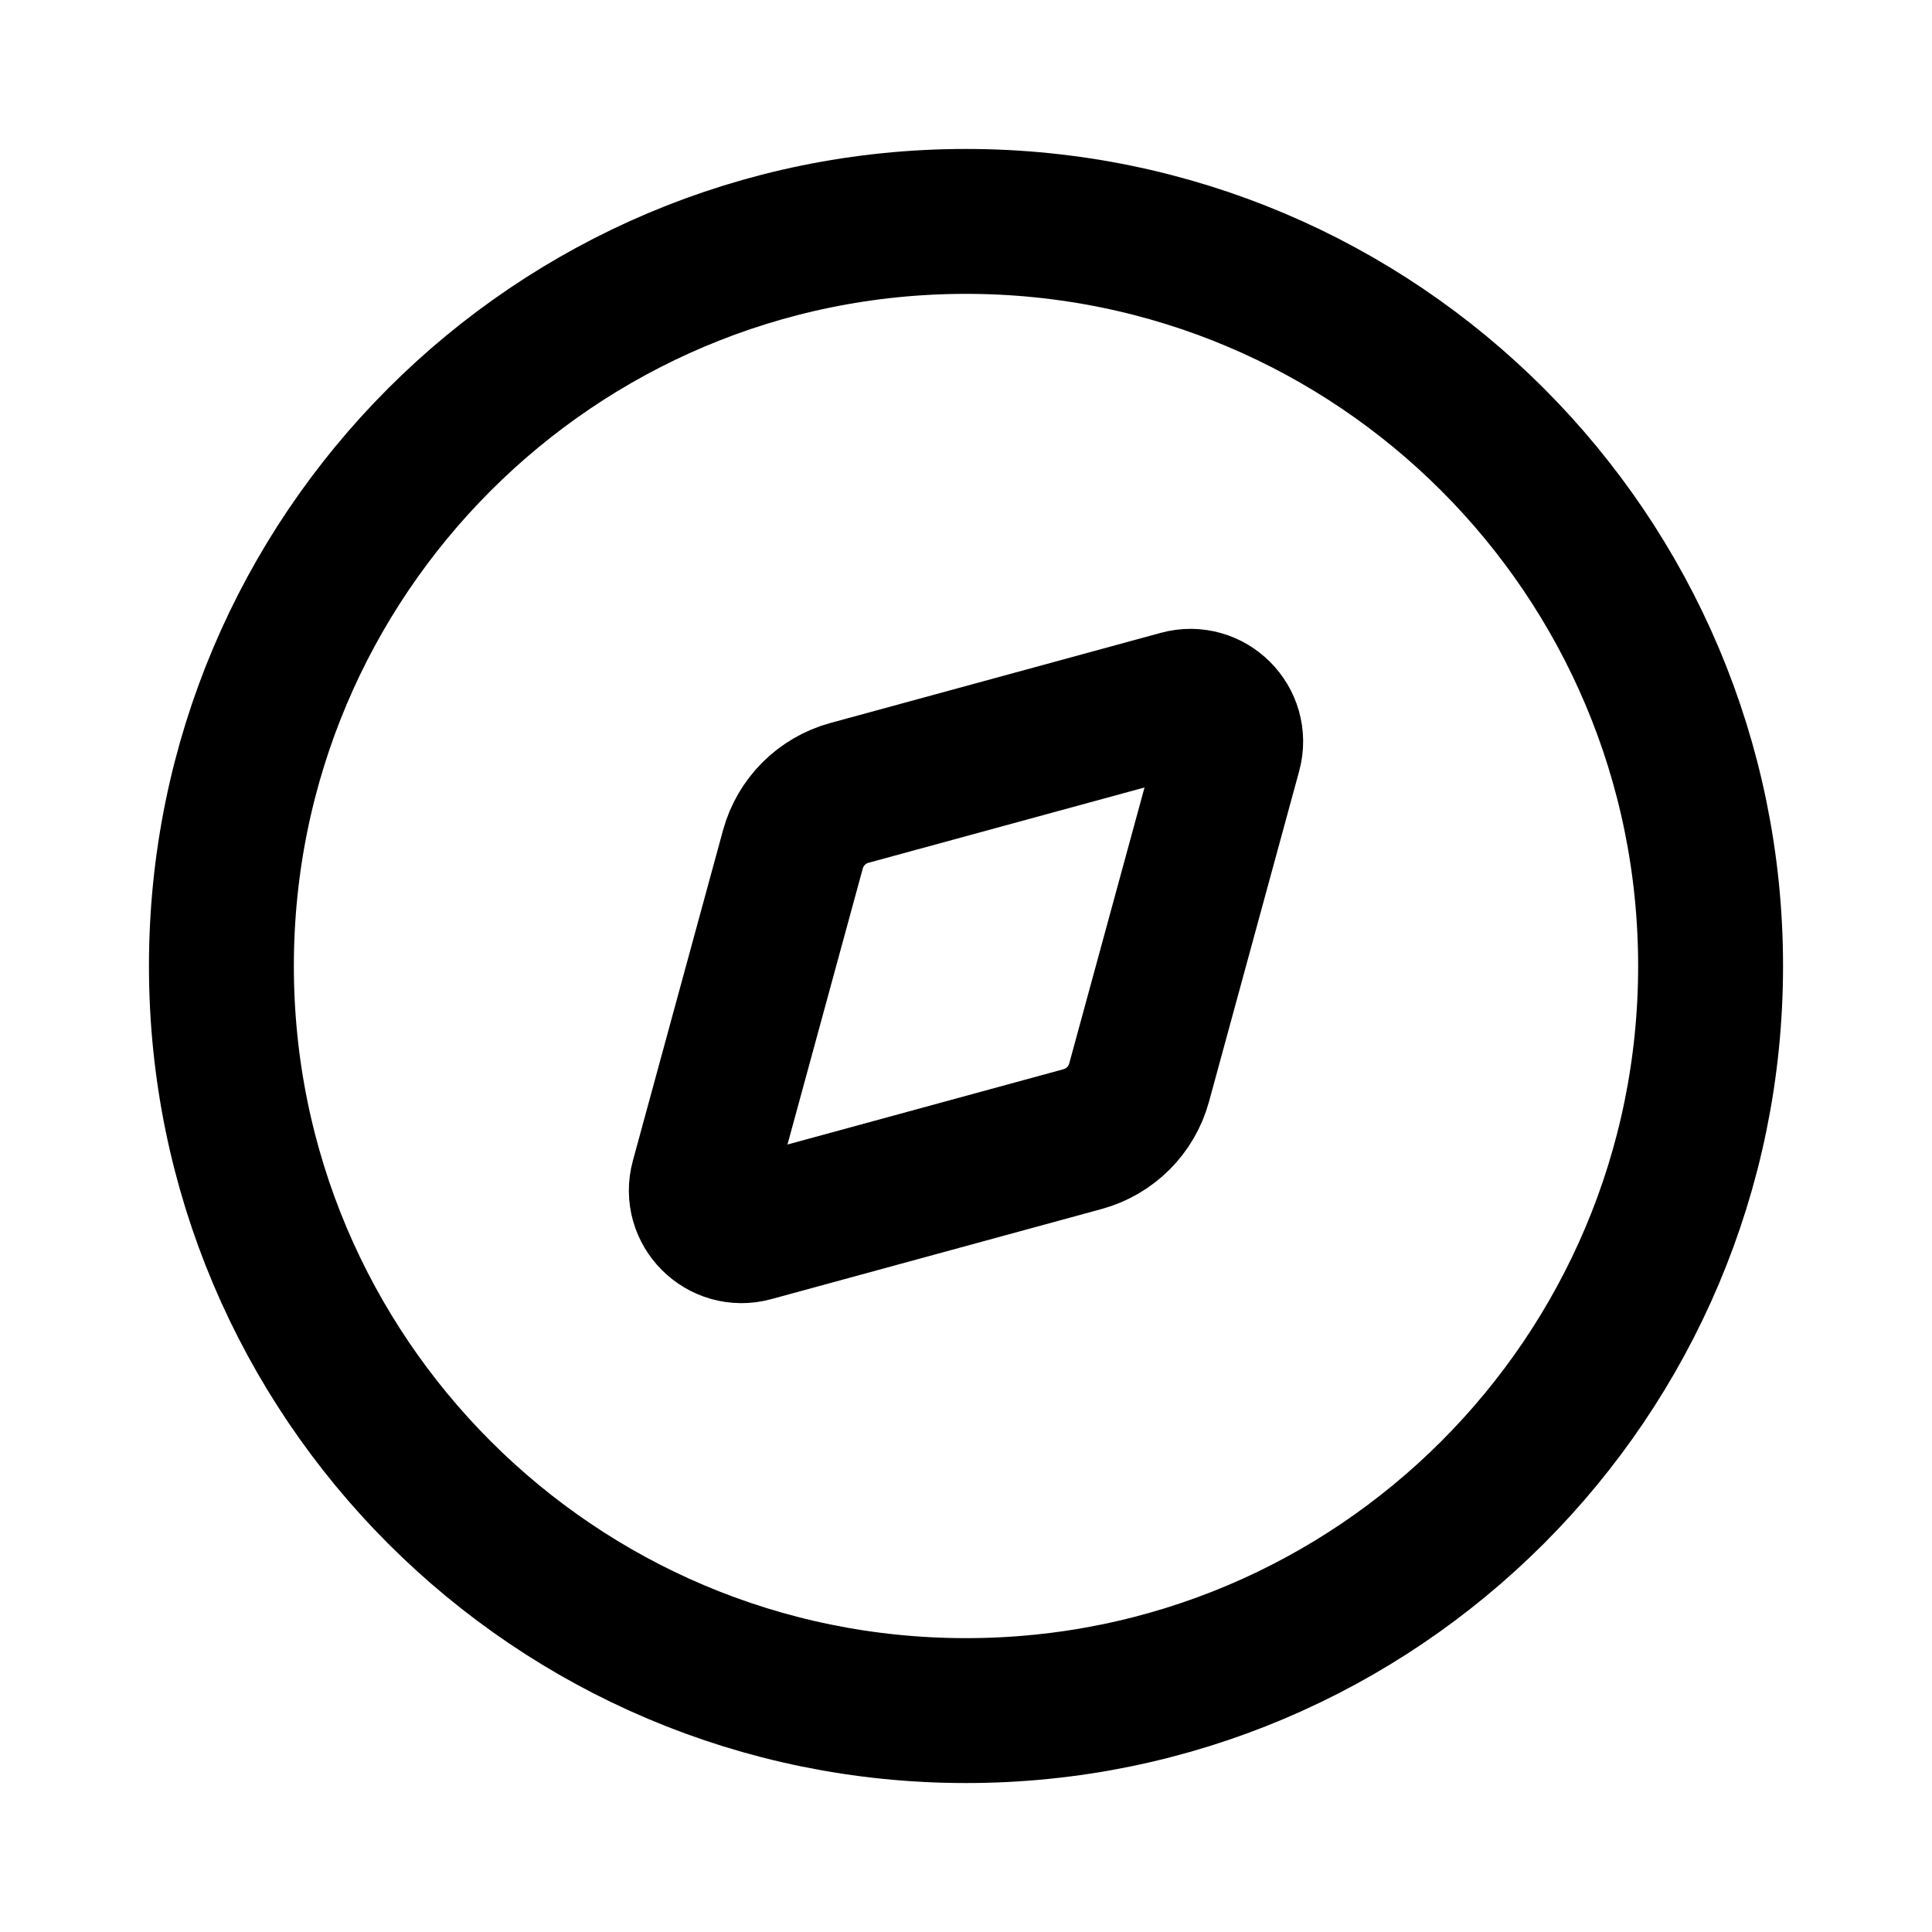
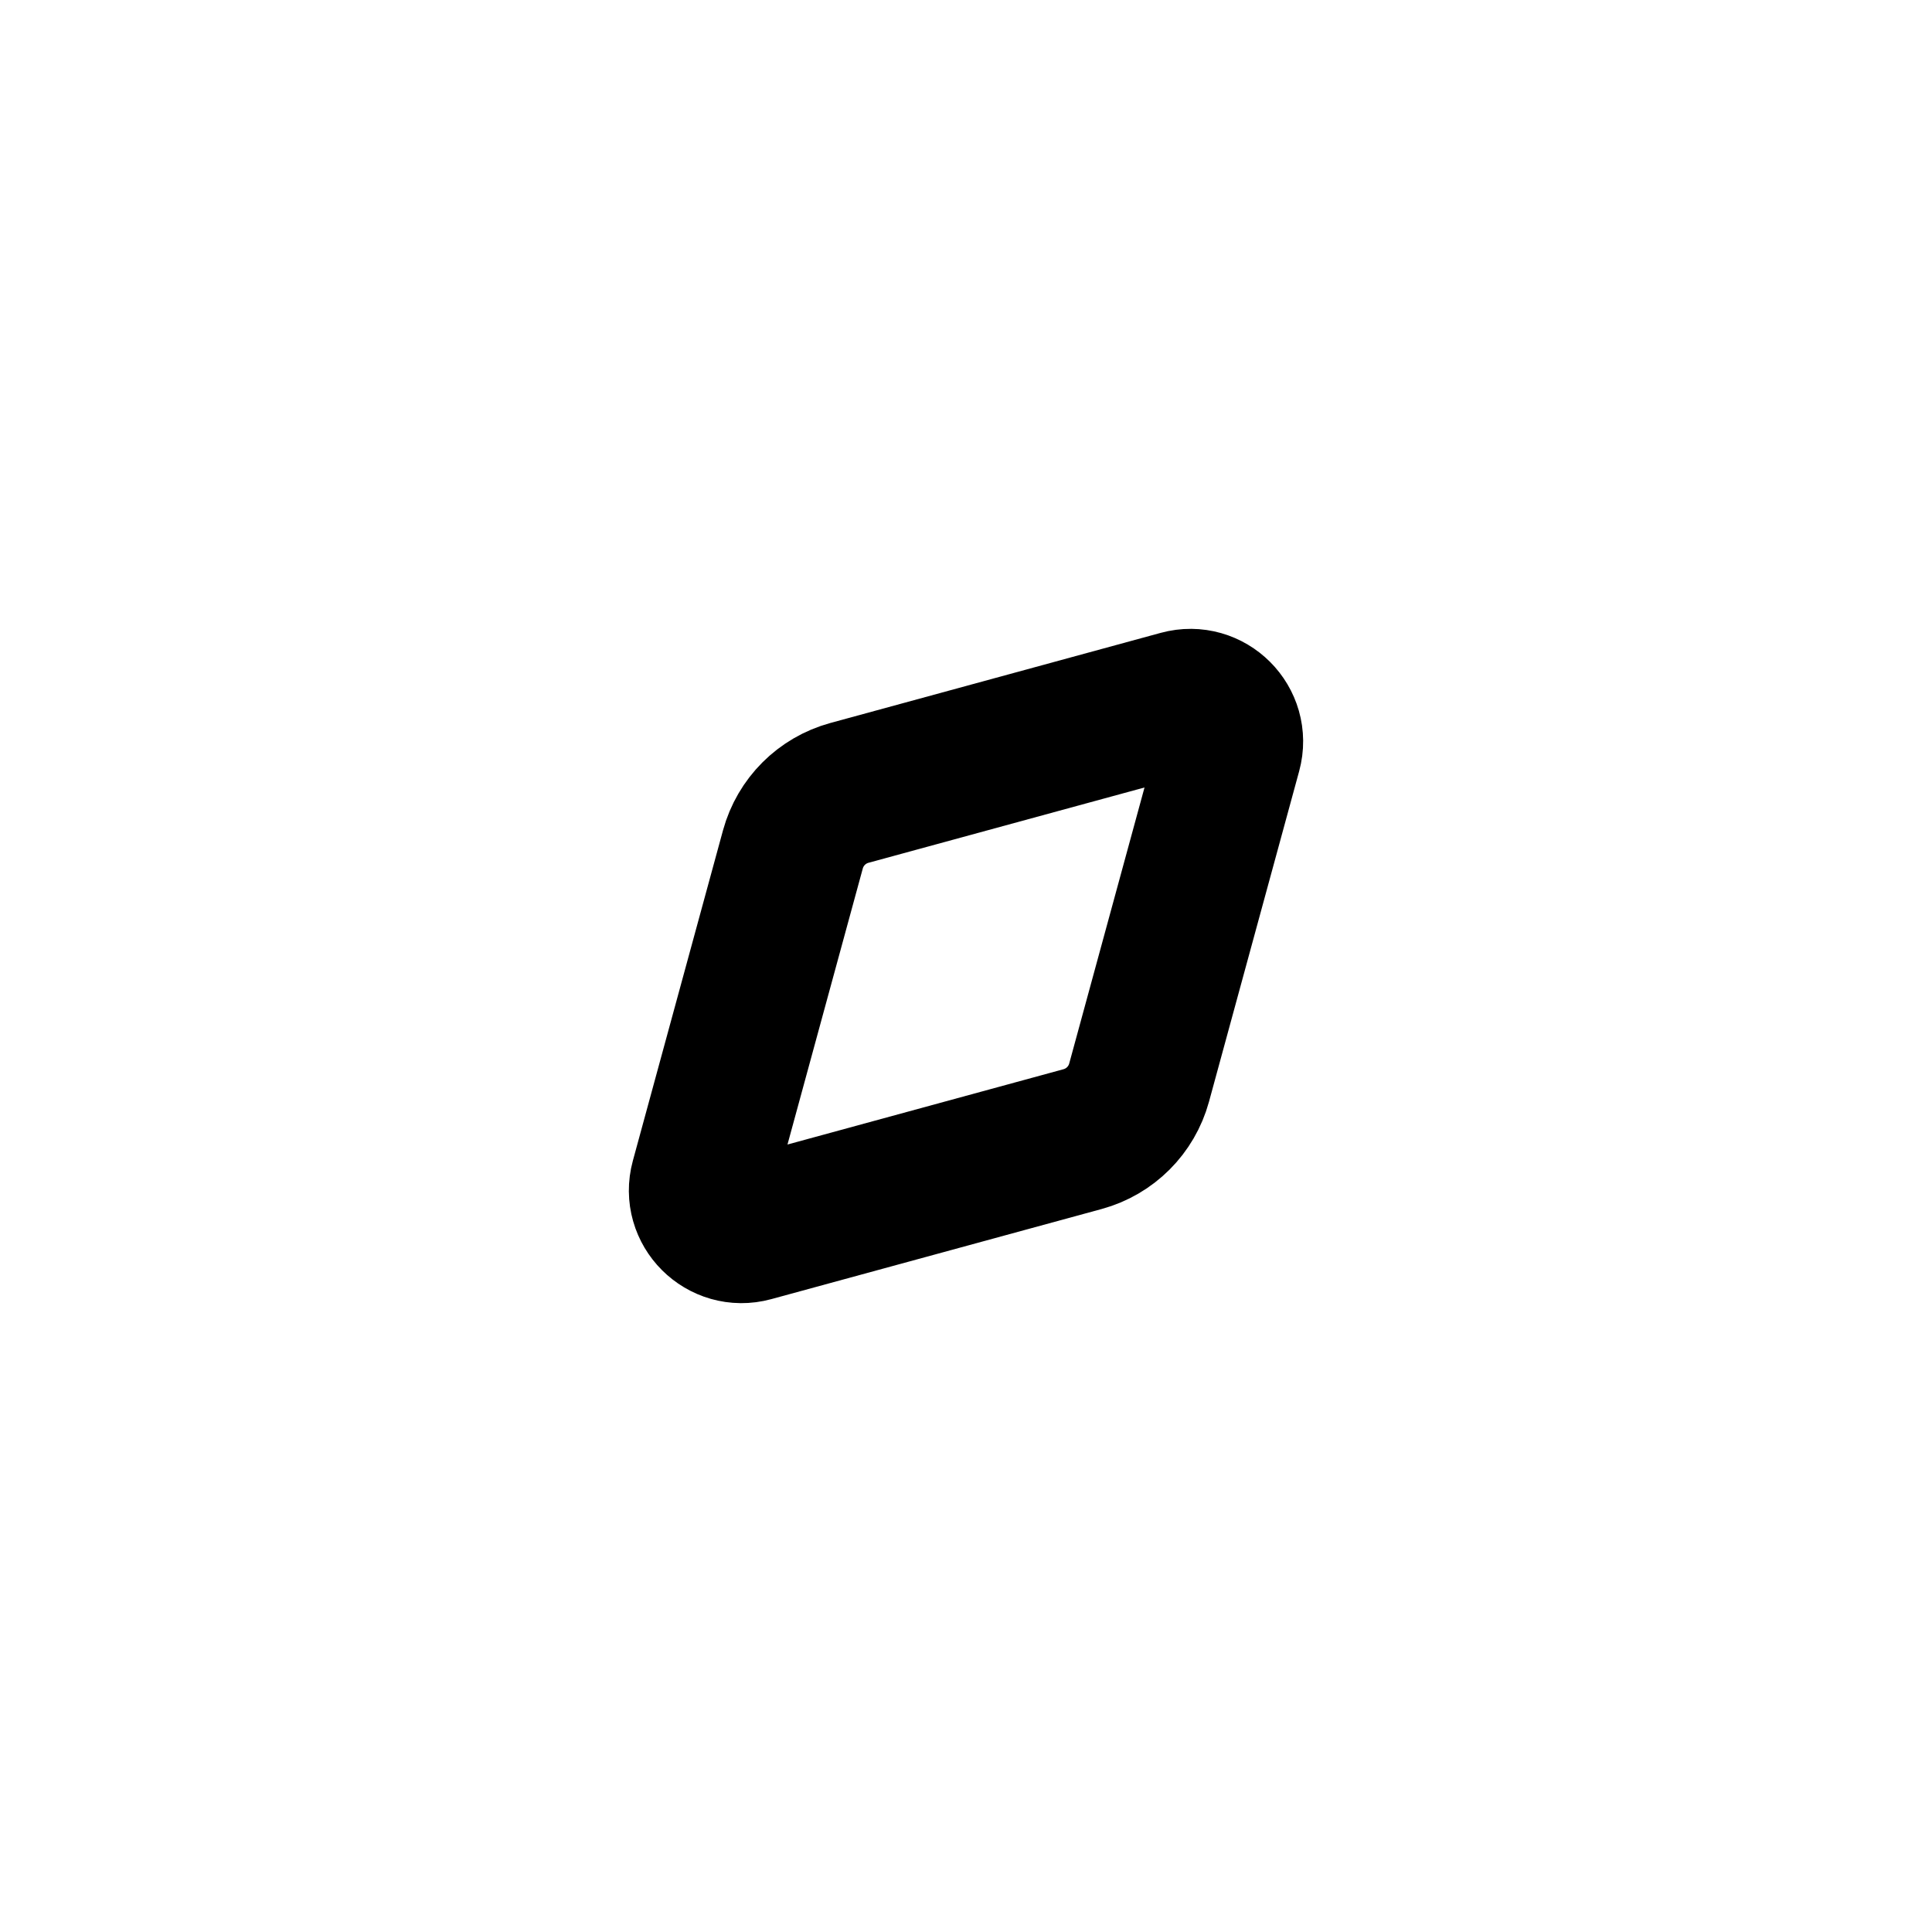
<svg xmlns="http://www.w3.org/2000/svg" width="20" height="20" viewBox="0 0 20 20" fill="none">
-   <path d="M17.708 10C17.708 14.257 14.257 17.708 10 17.708C5.743 17.708 2.292 14.257 2.292 10C2.292 5.743 5.743 2.292 10 2.292C14.257 2.292 17.708 5.743 17.708 10Z" stroke="black" stroke-width="1.5" stroke-linejoin="round" />
  <path d="M12.213 7.275L8.793 8.208C8.508 8.286 8.286 8.508 8.208 8.793L7.275 12.213C7.19 12.524 7.476 12.81 7.787 12.725L11.207 11.792C11.492 11.714 11.714 11.492 11.792 11.207L12.725 7.787C12.81 7.476 12.524 7.19 12.213 7.275Z" stroke="black" stroke-width="1.5" stroke-linejoin="round" />
</svg>